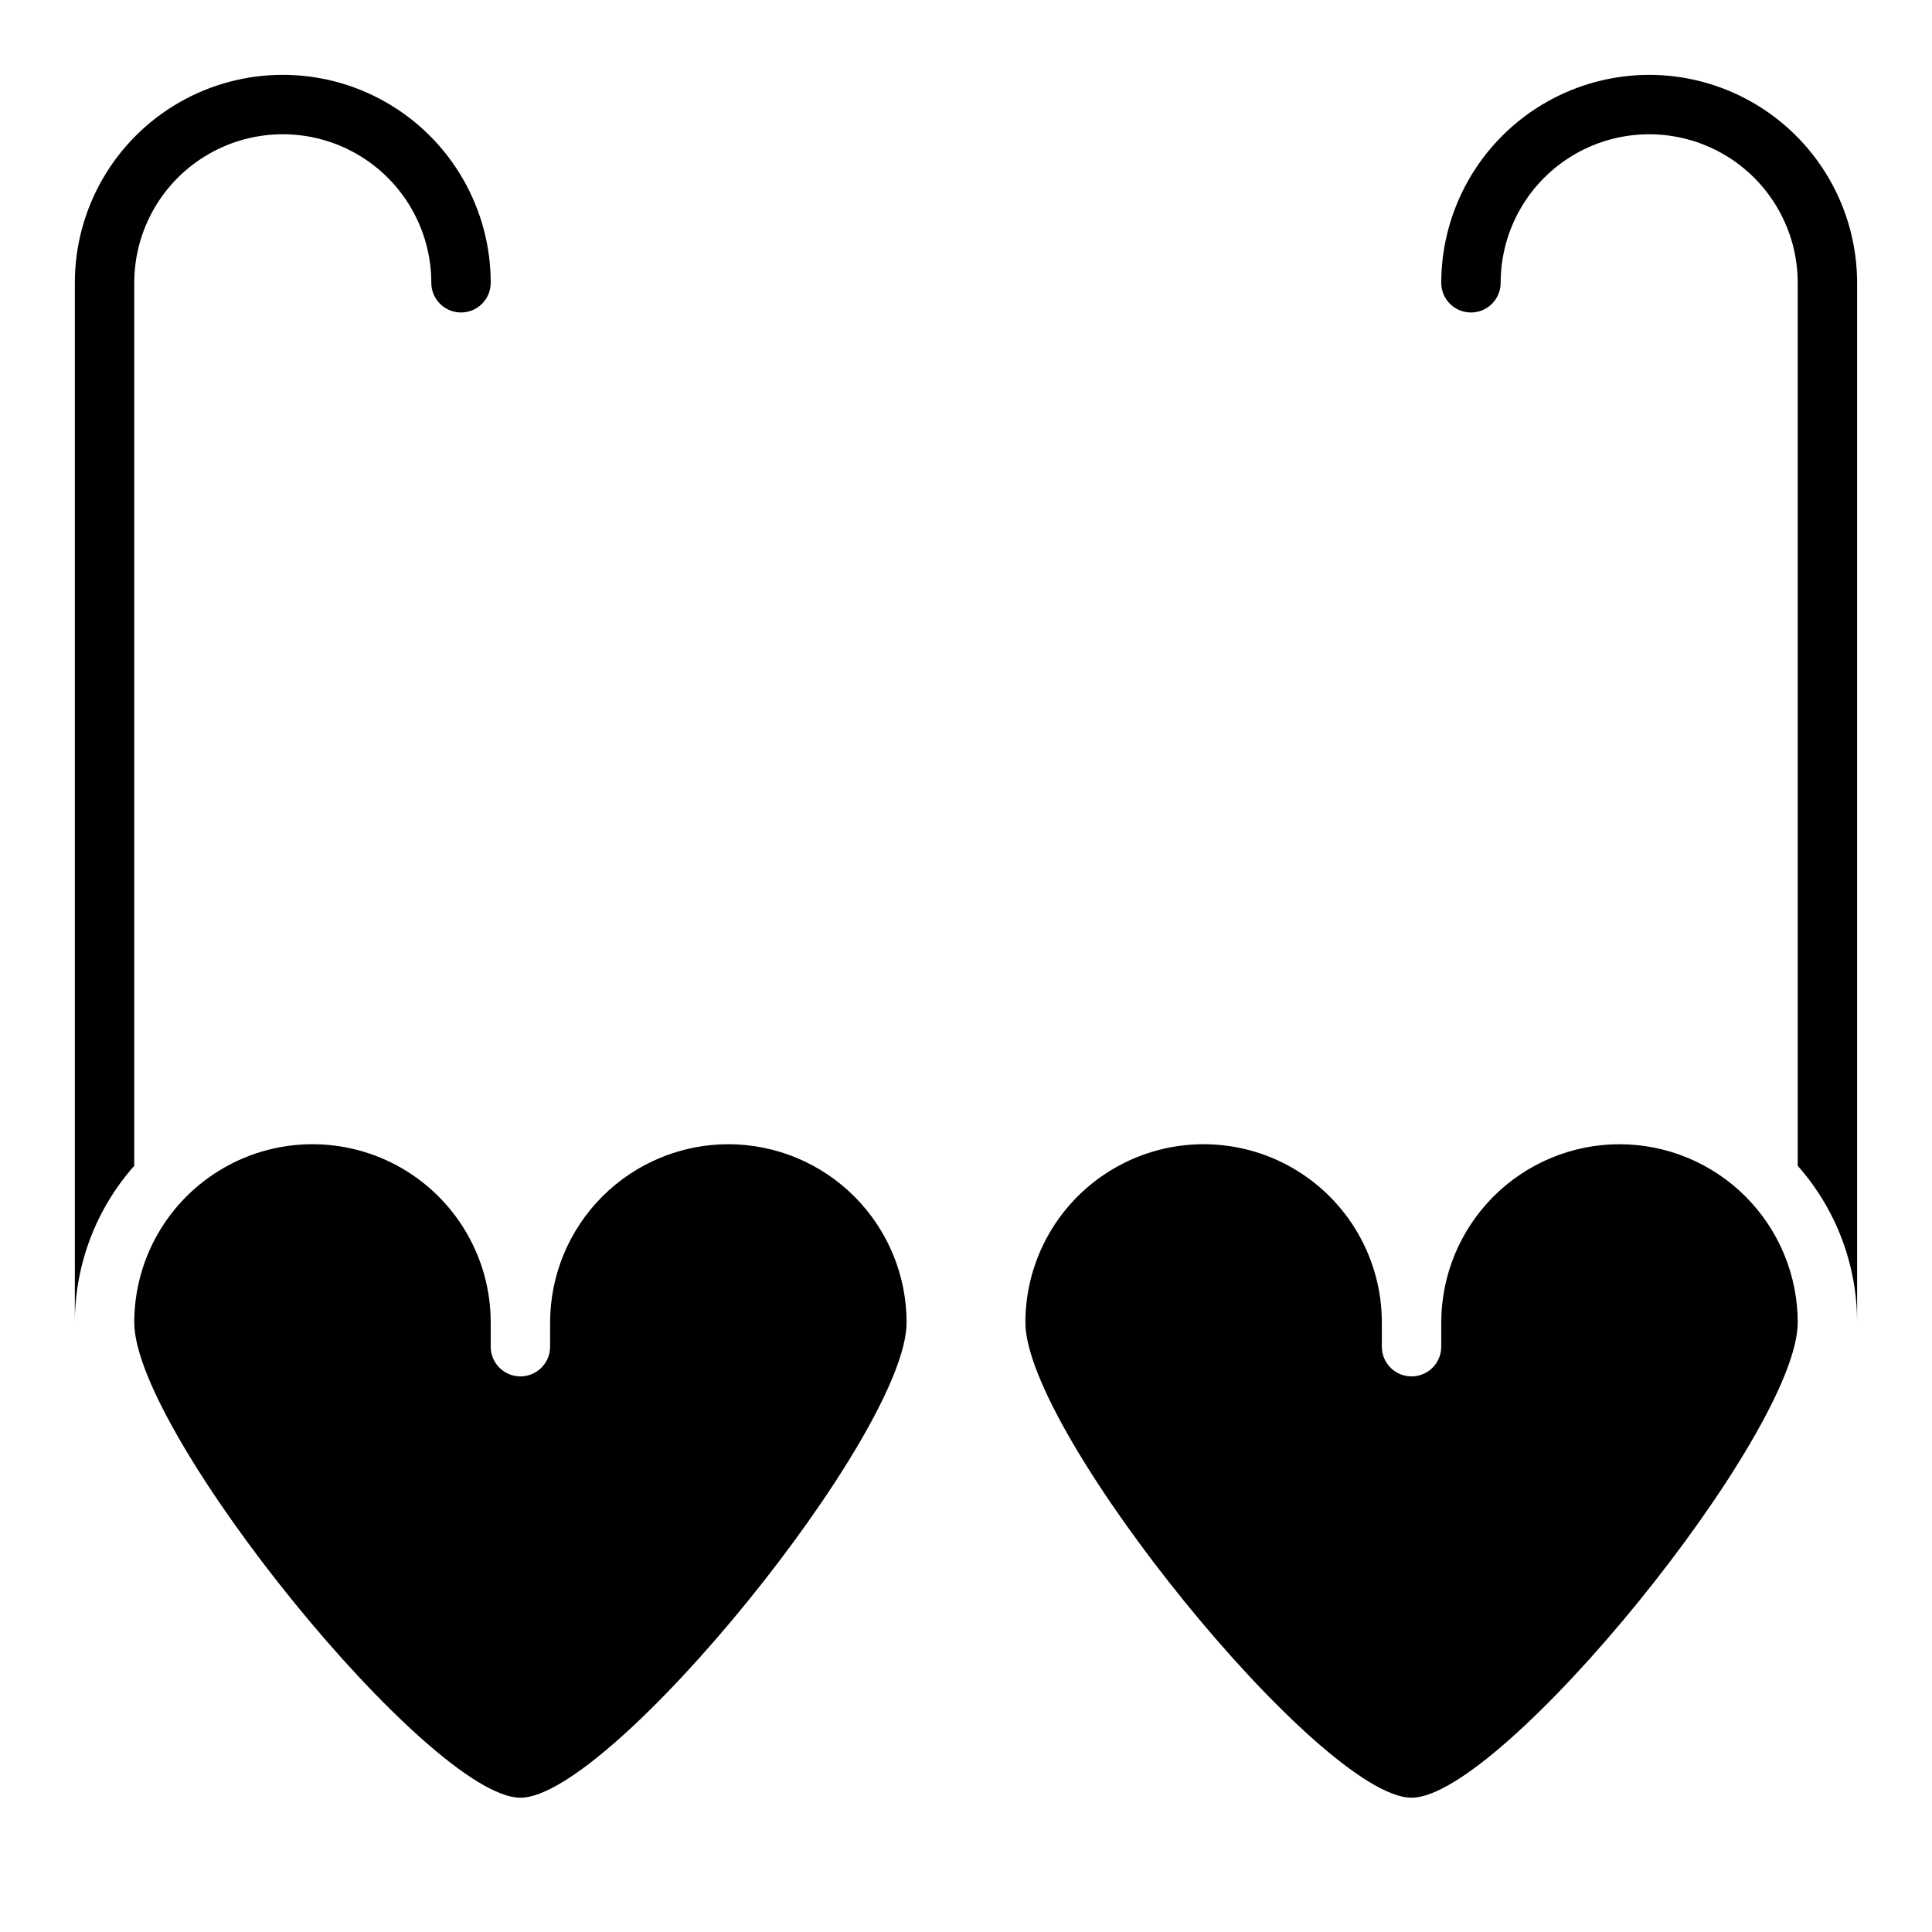
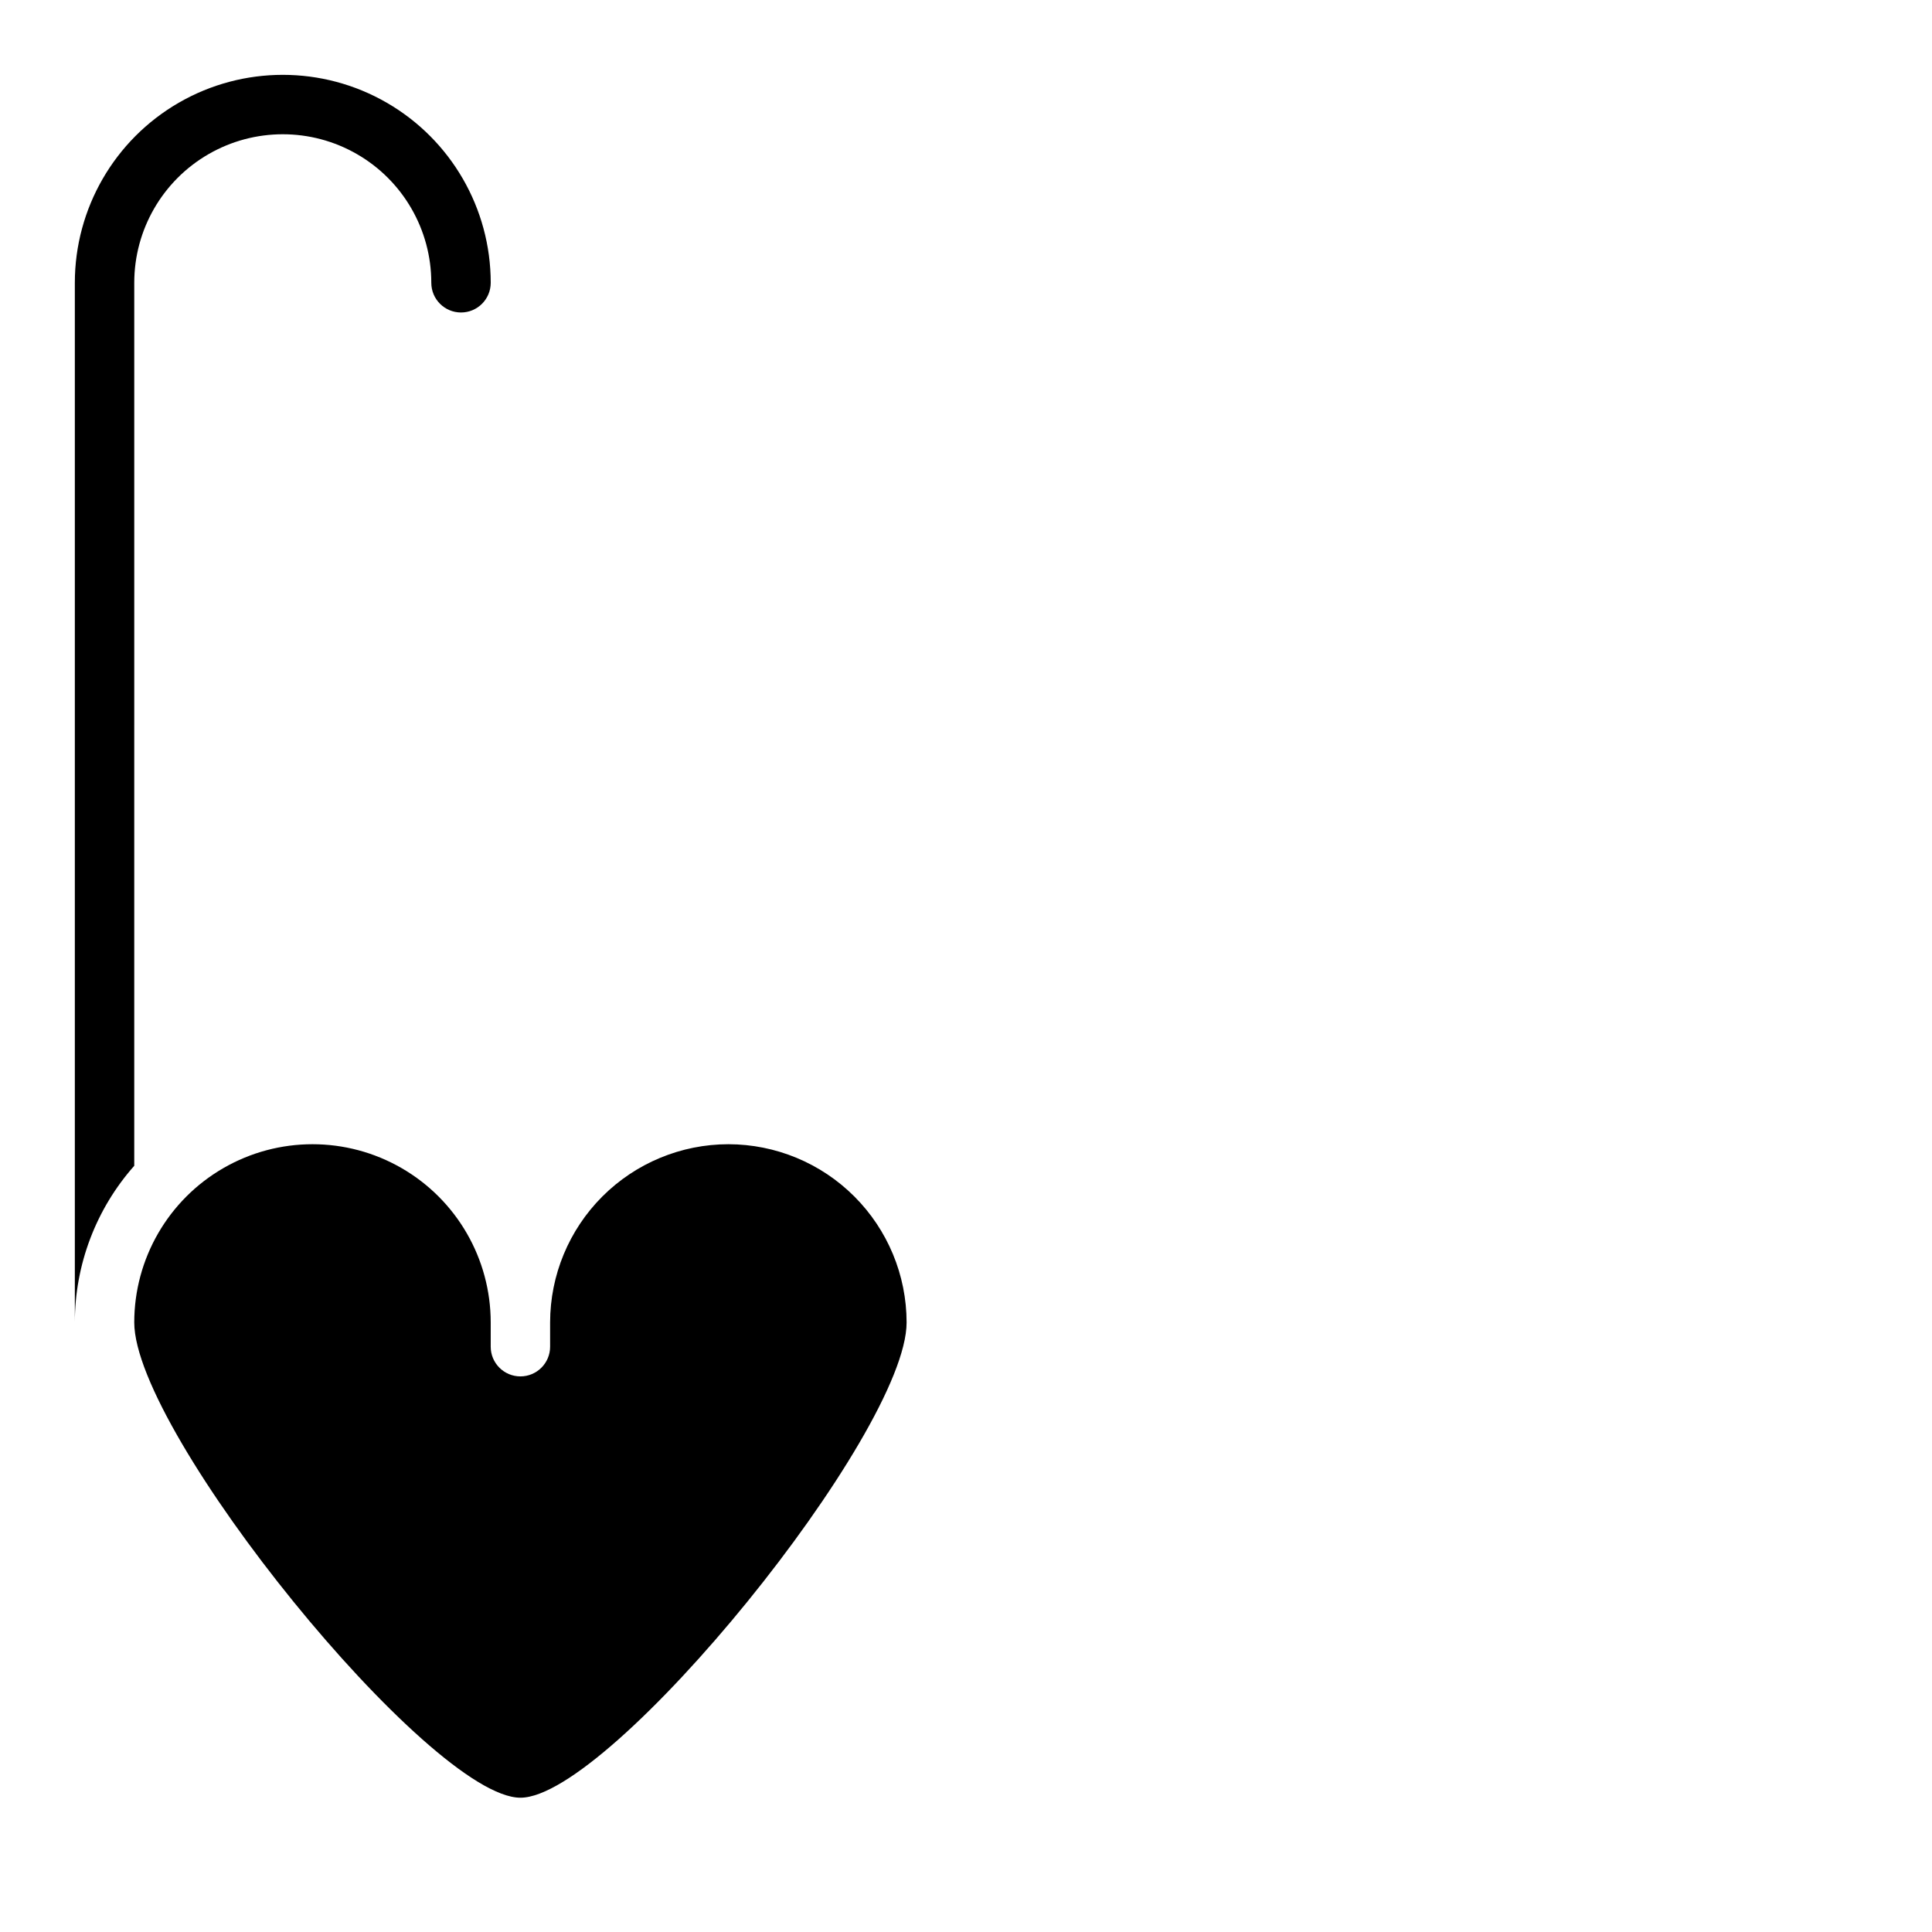
<svg xmlns="http://www.w3.org/2000/svg" fill="#000000" width="800px" height="800px" version="1.1" viewBox="144 144 512 512">
  <g>
    <path d="m337.02 447.23c-12.523 0.012-24.531 4.992-33.387 13.848s-13.836 20.863-13.848 33.383v6.426c0 4.348-3.523 7.871-7.871 7.871-4.348 0-7.871-3.523-7.871-7.871v-6.426c0-16.871-9.004-32.465-23.617-40.902-14.613-8.438-32.617-8.438-47.23 0s-23.617 24.031-23.617 40.902c0 29.426 78.422 125.95 102.34 125.95 23.914 0 102.34-96.527 102.34-125.95-0.012-12.52-4.992-24.527-13.848-33.383s-20.859-13.836-33.383-13.848z" />
-     <path d="m573.18 447.23c-12.523 0.012-24.531 4.992-33.387 13.848-8.852 8.855-13.832 20.863-13.848 33.383v6.426c0 4.348-3.523 7.871-7.871 7.871s-7.871-3.523-7.871-7.871v-6.426c0-16.871-9.004-32.465-23.617-40.902-14.613-8.438-32.617-8.438-47.23 0s-23.617 24.031-23.617 40.902c0 29.426 78.422 125.95 102.34 125.95s102.34-96.527 102.34-125.95c-0.012-12.52-4.992-24.527-13.848-33.383-8.855-8.855-20.859-13.836-33.383-13.848z" />
-     <path d="m581.05 163.84c-14.609 0.02-28.617 5.828-38.945 16.16-10.332 10.332-16.141 24.336-16.16 38.945 0 4.348 3.527 7.871 7.875 7.871 4.348 0 7.871-3.523 7.871-7.871 0-14.062 7.5-27.055 19.68-34.086s27.184-7.031 39.359 0c12.18 7.031 19.68 20.023 19.68 34.086v234c10.145 11.453 15.742 26.219 15.746 41.516v-275.52c-0.02-14.609-5.828-28.613-16.16-38.945-10.328-10.332-24.336-16.141-38.945-16.16z" />
-     <path d="m179.58 218.94c0-14.062 7.5-27.055 19.68-34.086 12.18-7.031 27.184-7.031 39.359 0 12.18 7.031 19.68 20.023 19.68 34.086 0 4.348 3.527 7.871 7.875 7.871 4.348 0 7.871-3.523 7.871-7.871 0-19.688-10.504-37.879-27.555-47.723-17.047-9.844-38.055-9.844-55.102 0-17.051 9.844-27.555 28.035-27.555 47.723v275.52c0.004-15.297 5.606-30.062 15.746-41.516z" />
+     <path d="m179.58 218.94c0-14.062 7.5-27.055 19.68-34.086 12.18-7.031 27.184-7.031 39.359 0 12.18 7.031 19.68 20.023 19.68 34.086 0 4.348 3.527 7.871 7.875 7.871 4.348 0 7.871-3.523 7.871-7.871 0-19.688-10.504-37.879-27.555-47.723-17.047-9.844-38.055-9.844-55.102 0-17.051 9.844-27.555 28.035-27.555 47.723v275.52c0.004-15.297 5.606-30.062 15.746-41.516" />
  </g>
</svg>